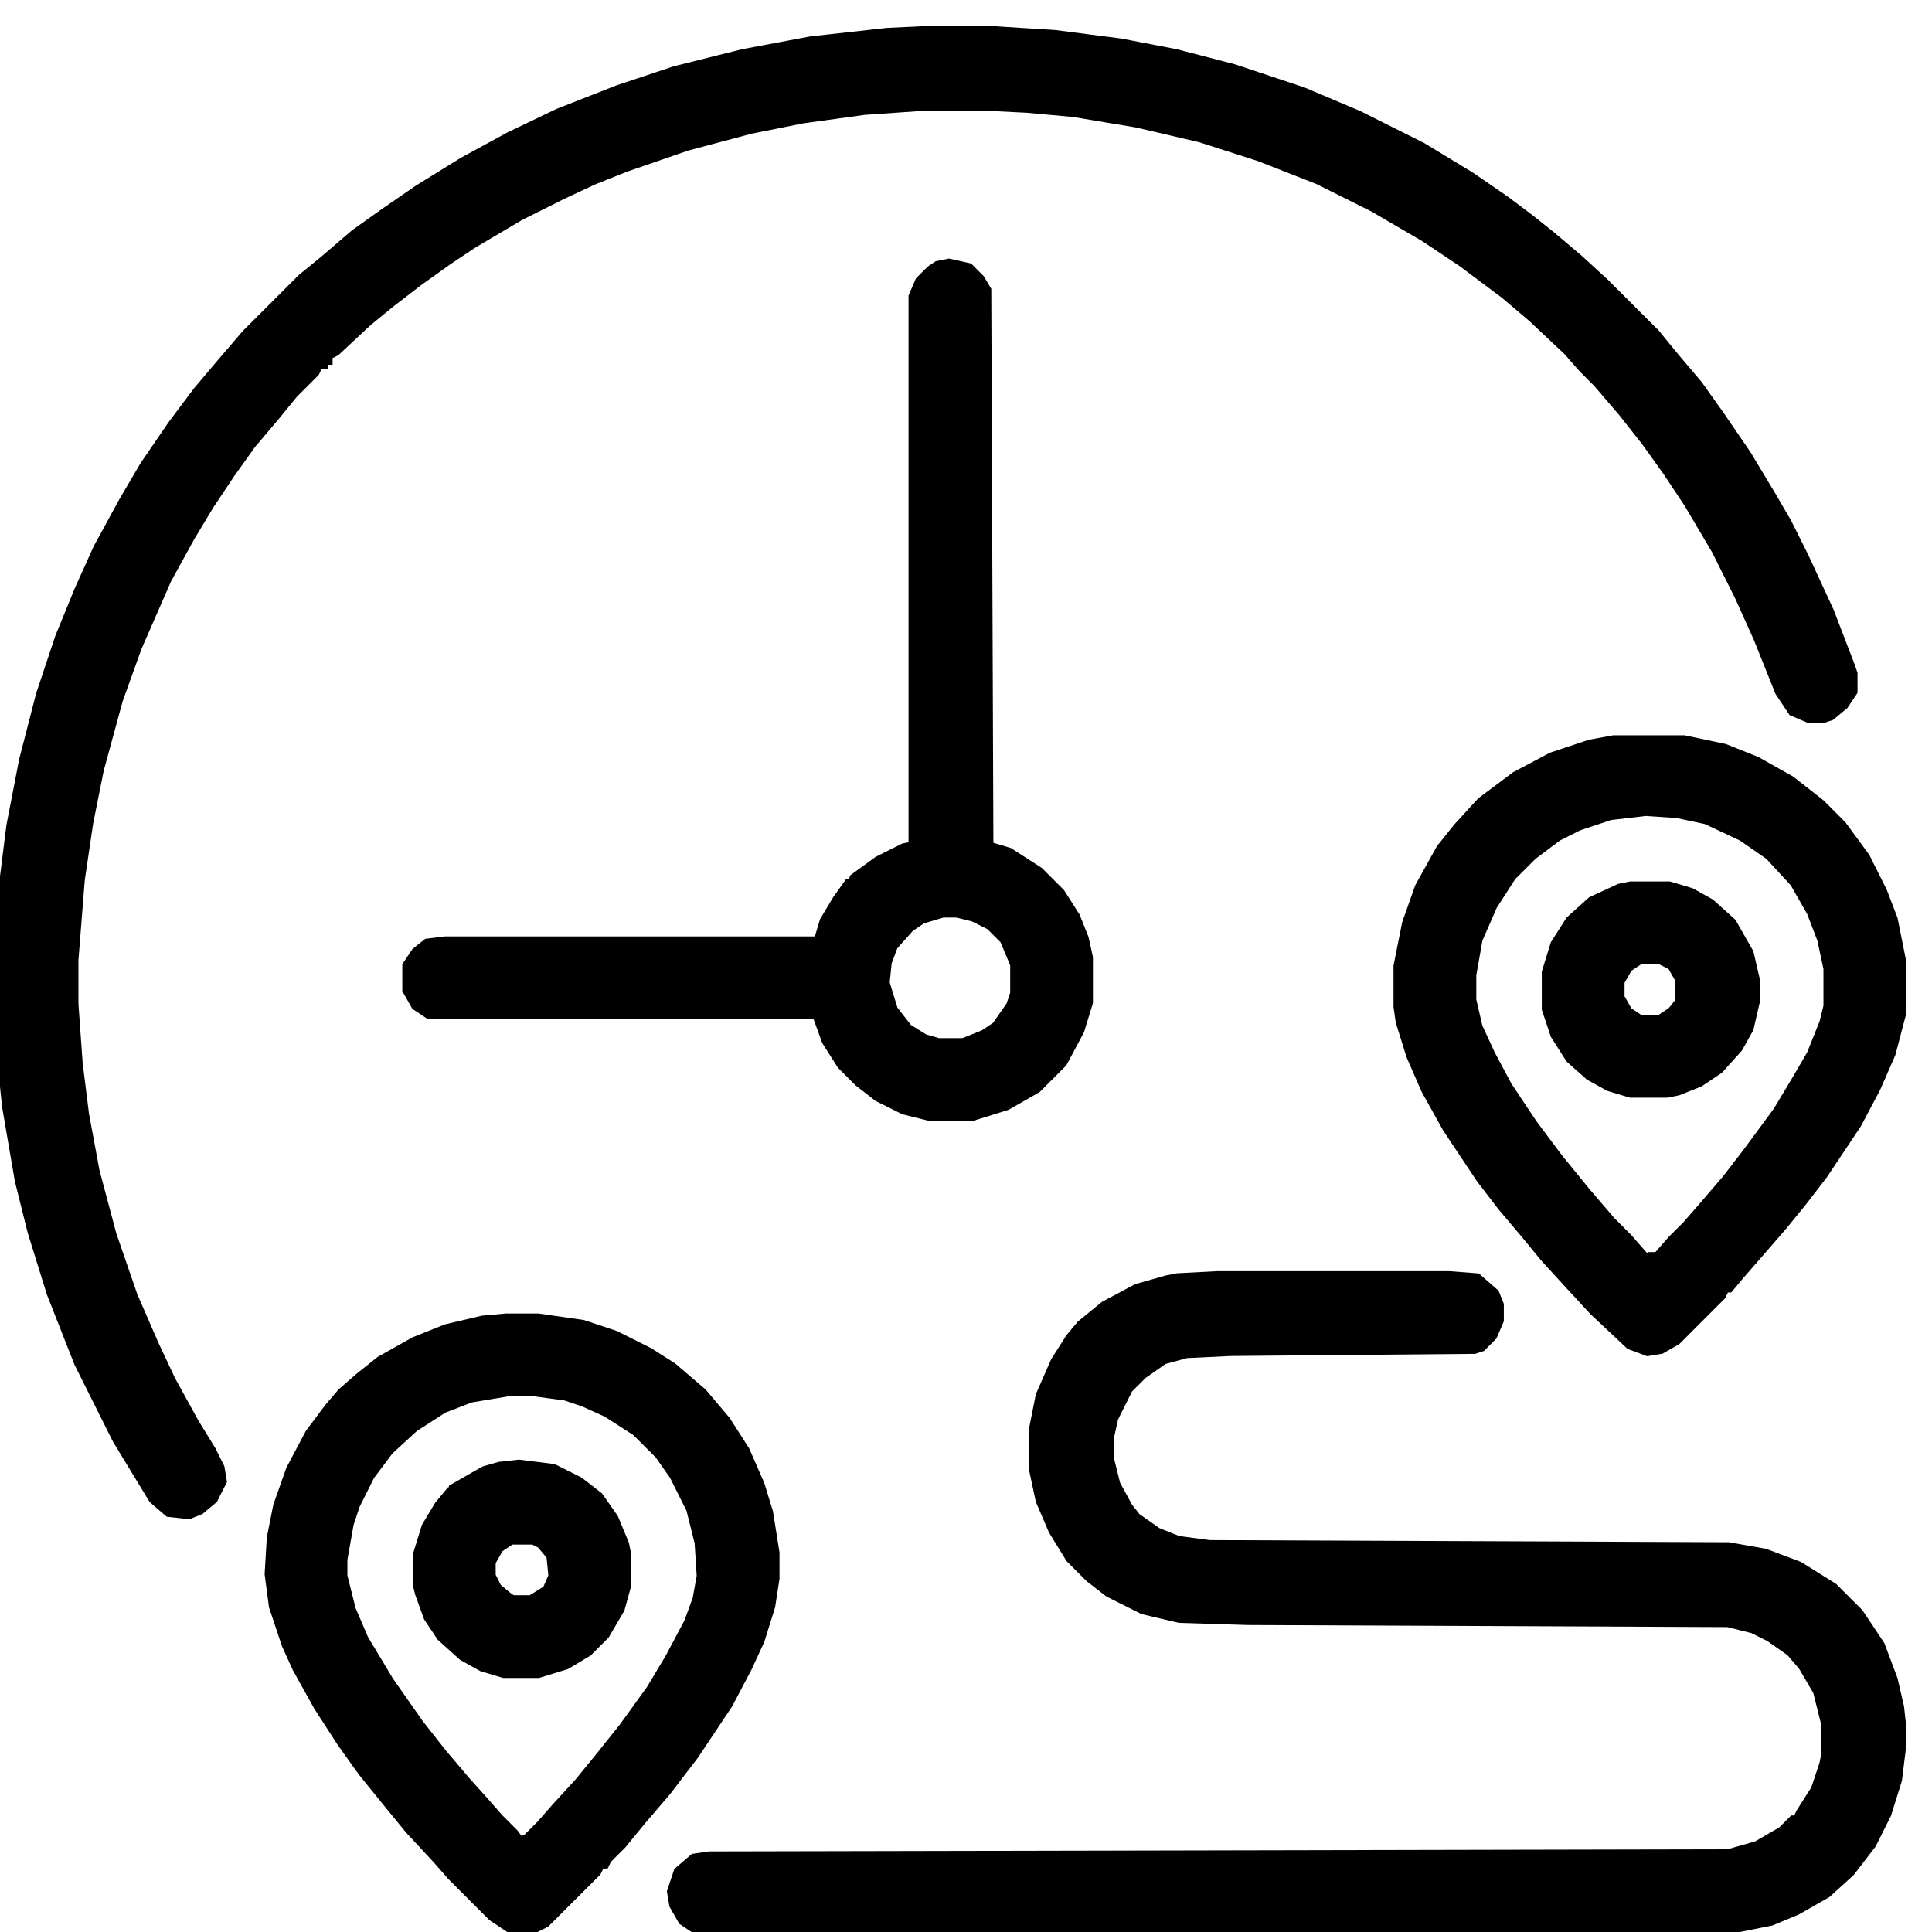
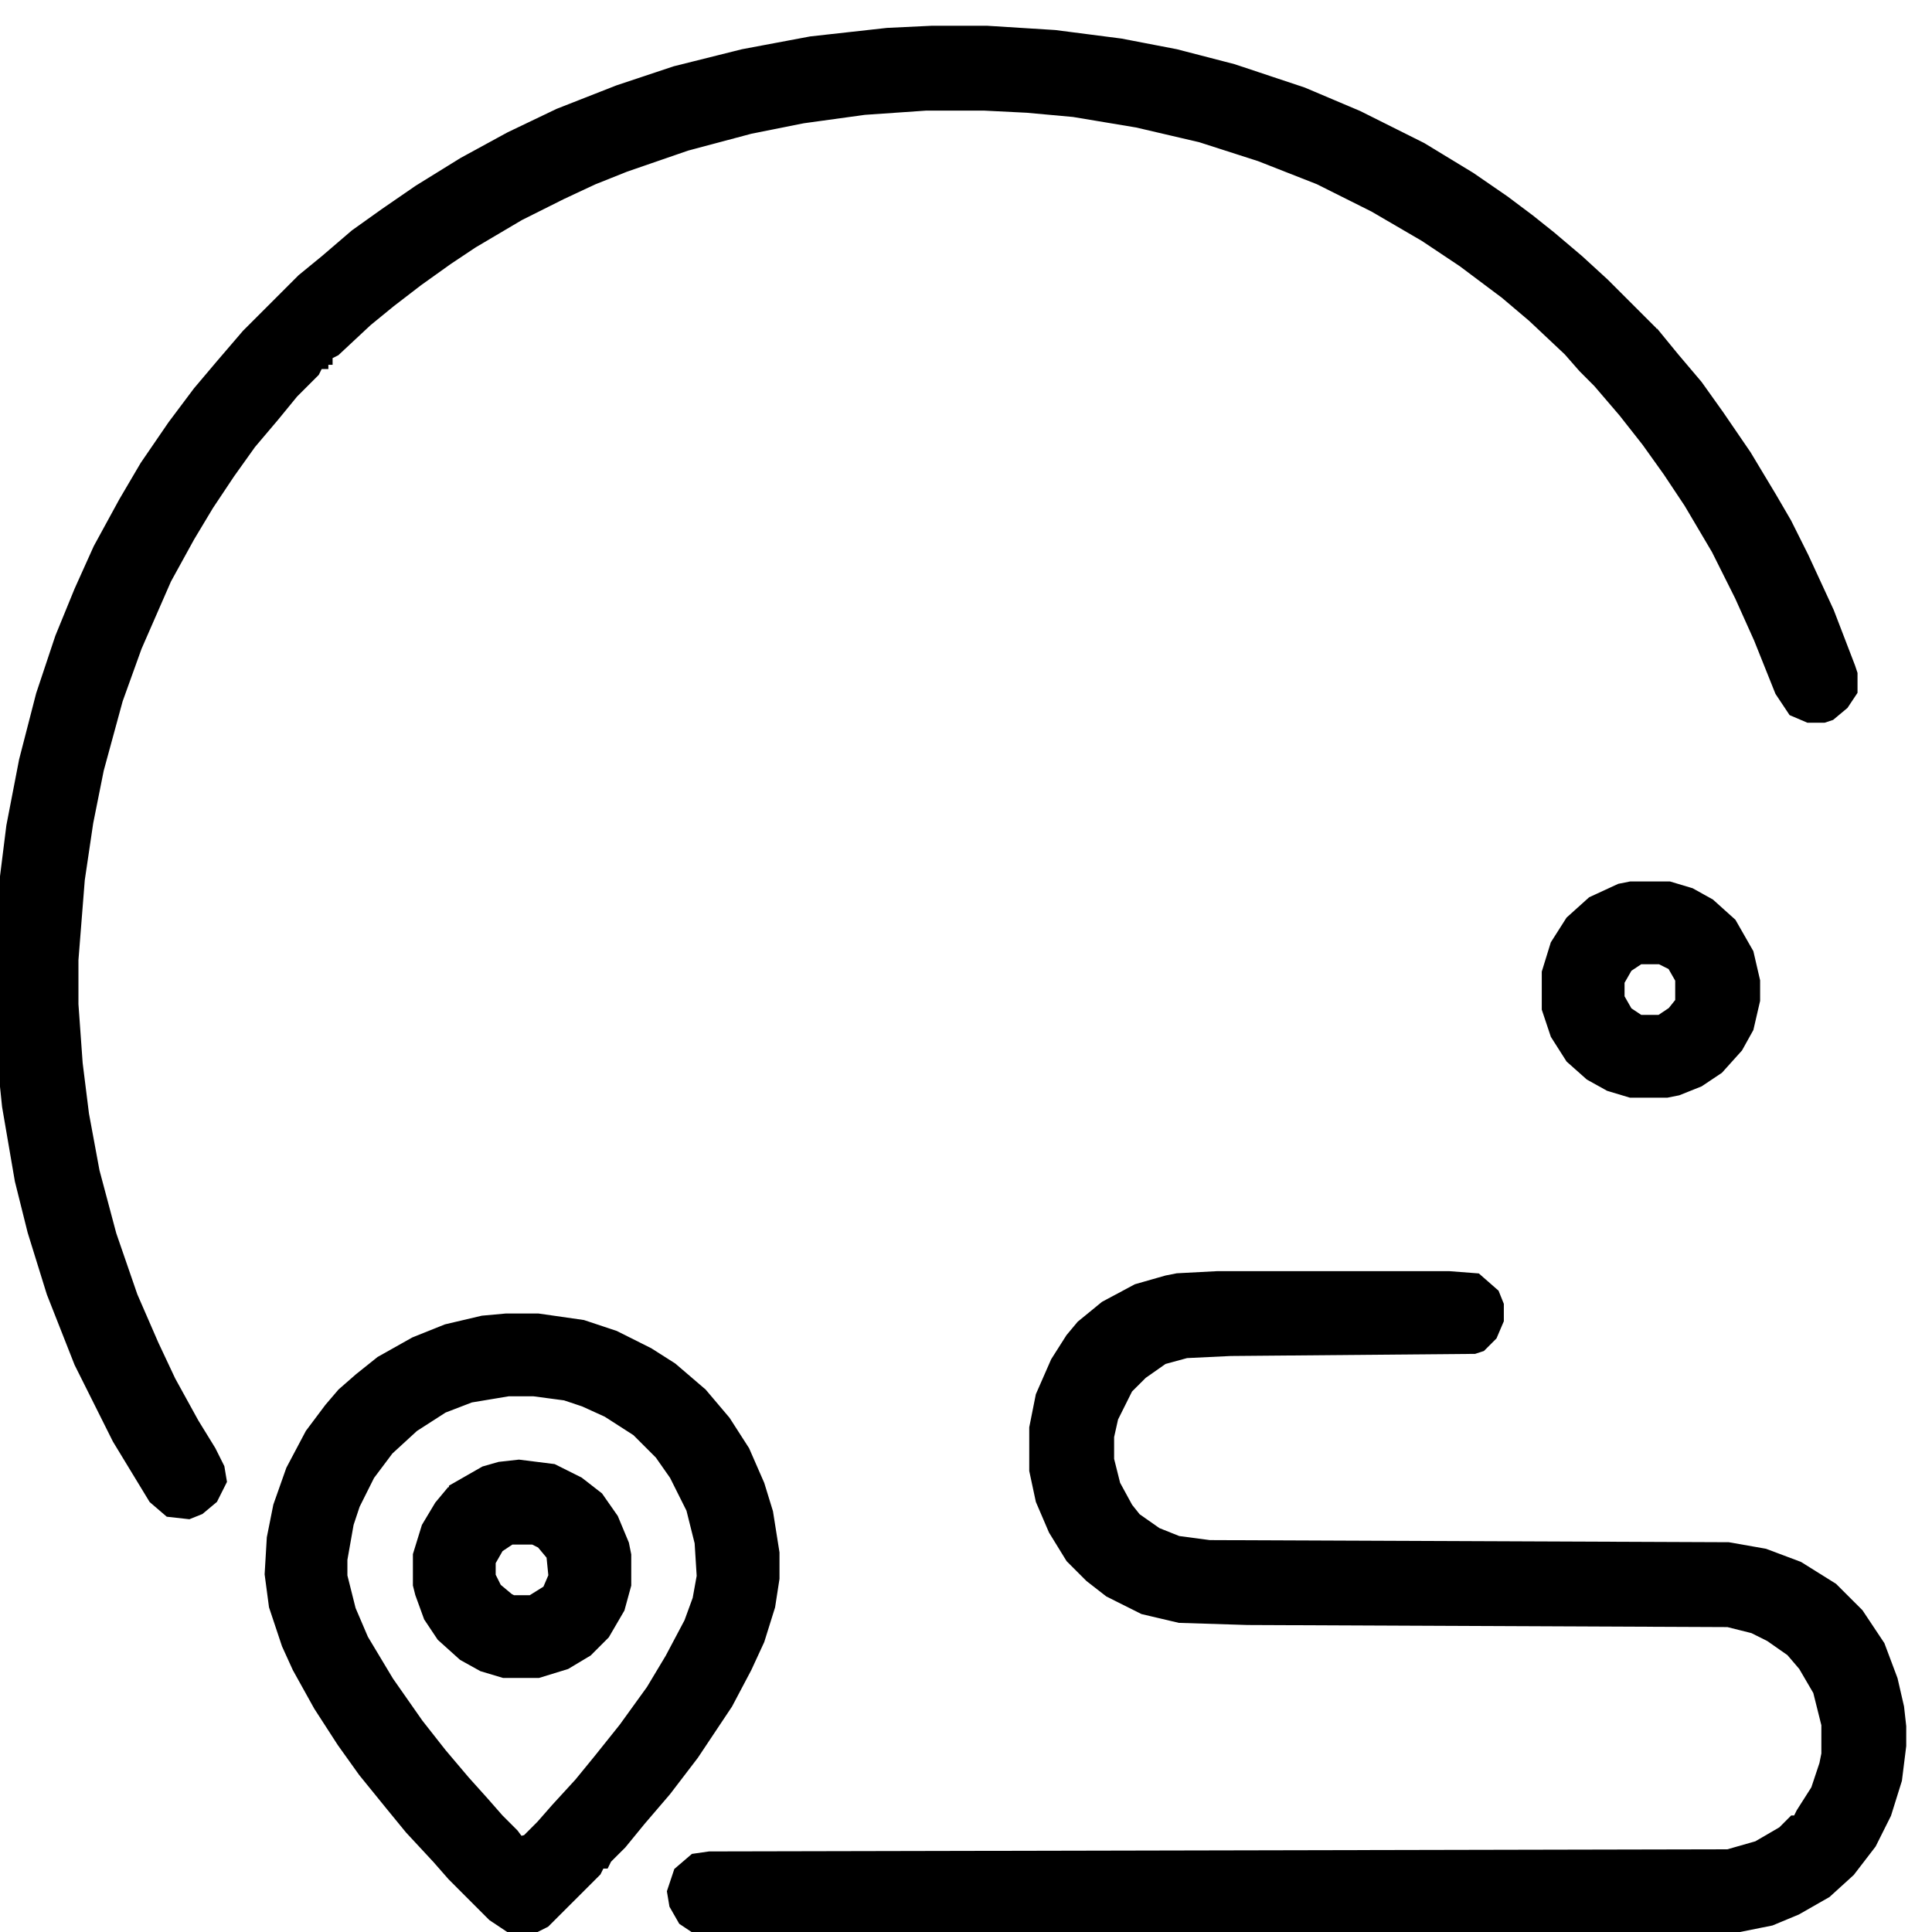
<svg xmlns="http://www.w3.org/2000/svg" width="60" height="60" viewBox="0 0 60 60" fill="none">
  <g clip-path="url(#clip0_570_2406)">
    <path d="M28.941 1H30.651L32.756 1.132L34.795 1.395L36.505 1.724L38.281 2.184L40.452 2.907L42.162 3.631L44.135 4.618L45.648 5.538L46.7 6.262L47.489 6.854L48.147 7.38L49.002 8.104L49.791 8.827L51.239 10.274V10.406H51.37L51.962 11.129L52.686 11.984L53.343 12.905L54.198 14.155L54.988 15.47L55.448 16.26L55.974 17.312L56.764 19.022L57.421 20.732L57.487 20.93V21.456L57.224 21.851L56.829 22.18L56.632 22.245H56.172L55.711 22.048L55.317 21.456L54.659 19.812L54.067 18.496L53.343 17.049L52.488 15.602L51.831 14.615L51.173 13.694L50.449 12.774L49.66 11.853L49.2 11.392L48.739 10.866L47.621 9.814L46.766 9.09L45.45 8.104L44.266 7.314L42.688 6.394L40.978 5.538L39.136 4.815L37.294 4.223L35.321 3.763L33.348 3.434L31.901 3.302L30.585 3.236H28.744L26.836 3.368L24.929 3.631L23.284 3.96L21.311 4.486L19.404 5.144L18.417 5.538L17.43 5.999L16.115 6.657L14.668 7.512L13.879 8.038L12.958 8.696L12.103 9.353L11.379 9.945L10.392 10.866L10.129 10.998V11.129H9.998V11.261H9.866L9.735 11.524L9.077 12.182L8.485 12.905L7.761 13.76L7.104 14.681L6.446 15.668L5.854 16.654L5.13 17.97L4.21 20.075L3.618 21.719L3.026 23.89L2.697 25.534L2.434 27.31L2.236 29.809V31.191L2.368 33.032L2.565 34.611L2.894 36.387L3.42 38.36L4.078 40.268L4.736 41.78L5.262 42.899L5.986 44.214L6.512 45.069L6.775 45.595L6.841 45.99L6.577 46.516L6.183 46.845L5.854 46.977L5.262 46.911L4.802 46.516L3.683 44.675L2.499 42.307L1.644 40.136L1.052 38.228L0.658 36.65L0.263 34.348L0.066 32.44L0 30.993V29.941L0.132 27.77L0.395 25.666L0.789 23.627L1.315 21.587L1.907 19.812L2.499 18.364L3.091 17.049L3.881 15.602L4.538 14.484L5.394 13.234L6.183 12.182L6.906 11.327L7.696 10.406L9.406 8.696L10.129 8.104L11.05 7.314L11.971 6.657L13.023 5.933L14.405 5.078L15.852 4.289L17.364 3.565L19.206 2.842L20.982 2.25L23.087 1.724L25.192 1.329L27.56 1.066L28.941 1Z" fill="black" stroke="black" stroke-width="0.4" />
    <path d="M37.821 39.676H44.99L45.845 39.742L46.371 40.202L46.503 40.531V40.991L46.306 41.452L45.977 41.781L45.779 41.846L38.215 41.912L36.834 41.978L36.111 42.175L35.453 42.636L34.992 43.096L34.532 44.017L34.4 44.609V45.332L34.598 46.122L34.992 46.845L35.255 47.174L35.913 47.635L36.571 47.898L37.557 48.029L53.672 48.095L54.791 48.292L55.843 48.687L56.895 49.345L57.685 50.134L58.342 51.121L58.737 52.173L58.934 53.028L59 53.62V54.212L58.869 55.264L58.54 56.317L58.079 57.238L57.422 58.093L56.698 58.751L55.777 59.277L54.988 59.605L53.672 59.869H21.64L21.245 59.605L20.982 59.145L20.916 58.751L21.114 58.158L21.574 57.764L22.035 57.698L53.672 57.632L54.593 57.369L55.383 56.909L55.711 56.58H55.843L55.974 56.317L56.435 55.593L56.698 54.804L56.764 54.475V53.554L56.501 52.502L56.04 51.713L55.646 51.252L54.988 50.792L54.462 50.529L53.672 50.331L38.742 50.266L36.637 50.2L35.519 49.937L34.466 49.41L33.874 48.95L33.282 48.358L32.756 47.503L32.361 46.582L32.164 45.661V44.346L32.361 43.359L32.822 42.307L33.282 41.583L33.611 41.189L34.335 40.597L35.321 40.07L36.242 39.807L36.571 39.742L37.821 39.676Z" fill="black" stroke="black" stroke-width="0.4" />
-     <path d="M29.467 8.234L30.059 8.366L30.388 8.695L30.585 9.024L30.651 26.322L31.309 26.52L32.23 27.112L32.887 27.77L33.348 28.493L33.611 29.151L33.742 29.743V31.124L33.479 31.979L32.953 32.966L32.164 33.755L31.243 34.281L30.19 34.61H28.875L28.086 34.413L27.296 34.018L26.704 33.558L26.178 33.032L25.718 32.308L25.455 31.584V31.453H13.352L12.957 31.19L12.694 30.729V30.006L12.957 29.611L13.286 29.348L13.812 29.282H25.455L25.652 28.625L26.047 27.967L26.375 27.506H26.507L26.573 27.309L27.296 26.783L28.086 26.388L28.415 26.322V9.221L28.612 8.761L28.941 8.432L29.138 8.3L29.467 8.234ZM29.27 28.296L28.612 28.493L28.217 28.756L27.691 29.348L27.494 29.874L27.428 30.532L27.691 31.387L28.151 31.979L28.678 32.308L29.138 32.44H29.927L30.585 32.176L30.98 31.913L31.44 31.256L31.572 30.861V29.94L31.243 29.151L30.782 28.69L30.256 28.427L29.73 28.296H29.27Z" fill="black" stroke="black" stroke-width="0.4" />
-     <path d="M50.12 23.035H52.291L53.541 23.298L54.527 23.693L55.58 24.285L56.501 25.008L57.158 25.666L57.882 26.653L58.408 27.705L58.737 28.56L59 29.876V31.454L58.671 32.704L58.211 33.756L57.619 34.875L56.566 36.453L55.908 37.308L55.316 38.032L54.461 39.018L54.001 39.545L53.672 39.939H53.541L53.409 40.202L52.028 41.584L51.567 41.847L51.173 41.913L50.647 41.715L49.528 40.663L48.739 39.808L48.016 39.018L47.423 38.295L46.7 37.44L46.042 36.585L44.99 35.006L44.332 33.822L43.872 32.77L43.543 31.717L43.477 31.257V30.007L43.74 28.692L44.135 27.574L44.792 26.39L45.319 25.732L46.042 24.943L47.095 24.153L48.213 23.561L49.397 23.167L50.12 23.035ZM51.107 25.14L49.989 25.271L49.002 25.6L48.344 25.929L47.555 26.521L46.897 27.179L46.305 28.1L45.845 29.152L45.648 30.27V31.06L45.845 31.915L46.24 32.77L46.766 33.756L47.555 34.94L48.344 35.993L49.2 37.045L49.989 37.966L50.515 38.492L50.975 39.018L51.173 39.216H51.37V39.084H51.502L51.962 38.558L52.422 38.098L52.883 37.571L53.672 36.651L54.33 35.795L55.251 34.546L55.843 33.559L56.303 32.77L56.698 31.783L56.829 31.257V30.073L56.632 29.152L56.303 28.297L55.777 27.376L54.988 26.521L54.133 25.929L53.014 25.403L52.094 25.206L51.107 25.14Z" fill="black" stroke="black" stroke-width="0.4" />
    <path d="M15.72 40.992H16.707L18.088 41.19L19.075 41.518L20.127 42.045L20.85 42.505L21.771 43.294L22.495 44.149L23.087 45.07L23.547 46.123L23.81 46.978L24.008 48.227V49.017L23.876 49.872L23.547 50.924L23.152 51.779L22.561 52.897L21.508 54.476L20.653 55.594L19.864 56.515L19.272 57.239L18.811 57.699L18.746 57.831H18.614L18.483 58.094L16.904 59.672L16.509 59.87H15.917L15.325 59.475L14.076 58.225L13.615 57.699L12.76 56.778L12.168 56.055L11.313 55.002L10.655 54.081L9.932 52.963L9.274 51.779L8.945 51.056L8.55 49.872L8.419 48.885L8.485 47.767L8.682 46.78L9.077 45.662L9.669 44.544L10.261 43.755L10.655 43.294L11.181 42.834L11.839 42.308L12.892 41.716L13.878 41.321L14.996 41.058L15.72 40.992ZM15.786 43.163L14.602 43.36L13.747 43.689L12.826 44.281L12.037 45.005L11.445 45.794L10.984 46.715L10.787 47.307L10.589 48.425V48.951L10.853 50.003L11.247 50.924L12.037 52.24L12.957 53.555L13.681 54.476L14.405 55.331L14.996 55.989L15.457 56.515L15.917 56.975L16.115 57.239L16.378 57.173L16.838 56.712L17.299 56.186L18.022 55.397L18.614 54.673L19.403 53.687L20.258 52.503L20.85 51.516L21.442 50.398L21.706 49.675L21.837 48.951L21.771 47.898L21.508 46.846L20.982 45.794L20.521 45.136L19.798 44.413L18.877 43.821L18.154 43.492L17.562 43.294L16.575 43.163H15.786Z" fill="black" stroke="black" stroke-width="0.4" />
    <path d="M50.647 27.574H51.831L52.489 27.771L53.08 28.1L53.738 28.692L54.264 29.613L54.462 30.468V31.06L54.264 31.915L53.935 32.507L53.343 33.165L52.752 33.56L52.094 33.823L51.765 33.889H50.647L49.989 33.691L49.397 33.362L48.805 32.836L48.345 32.113L48.081 31.323V30.205L48.345 29.35L48.805 28.627L49.463 28.035L50.318 27.64L50.647 27.574ZM50.91 29.745L50.515 30.008L50.252 30.468V30.994L50.515 31.455L50.91 31.718H51.568L51.962 31.455L52.225 31.126V30.402L51.962 29.942L51.568 29.745H50.91Z" fill="black" stroke="black" stroke-width="0.4" />
    <path d="M16.115 45.531L17.167 45.663L17.956 46.057L18.549 46.518L19.009 47.176L19.338 47.965L19.404 48.294V49.215L19.206 49.938L18.746 50.727L18.22 51.254L17.562 51.648L16.707 51.911H15.654L14.997 51.714L14.405 51.385L13.747 50.793L13.352 50.201L13.089 49.478L13.023 49.215V48.294L13.287 47.439L13.681 46.781L14.01 46.386H14.142V46.255L15.062 45.729L15.523 45.597L16.115 45.531ZM15.852 47.768L15.457 48.031L15.194 48.491V48.952L15.391 49.346L15.786 49.675L15.918 49.741H16.509L17.036 49.412L17.233 48.952L17.167 48.294L16.838 47.899L16.575 47.768H15.852Z" fill="black" stroke="black" stroke-width="0.4" />
  </g>
  <defs>
    <clipPath id="clip0_570_2406">
      <rect width="60" height="60" fill="white" />
    </clipPath>
  </defs>
</svg>